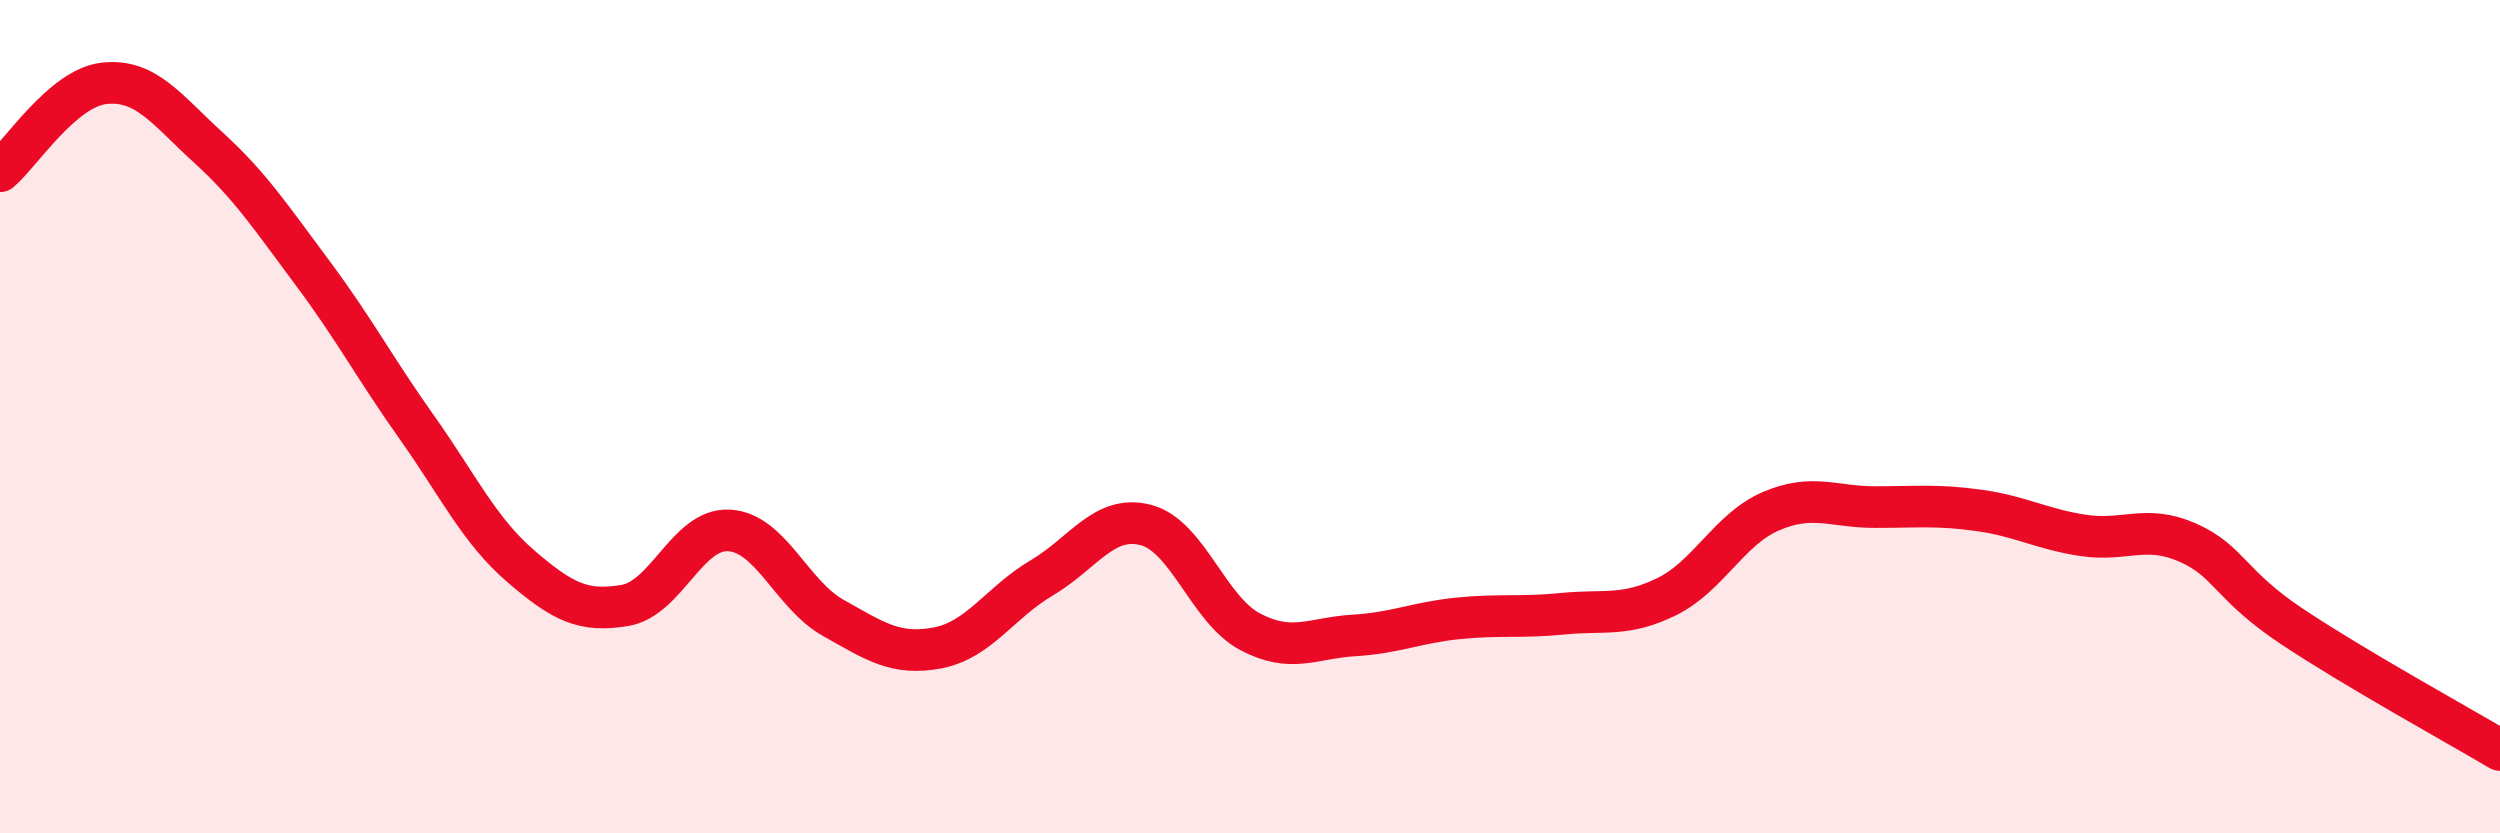
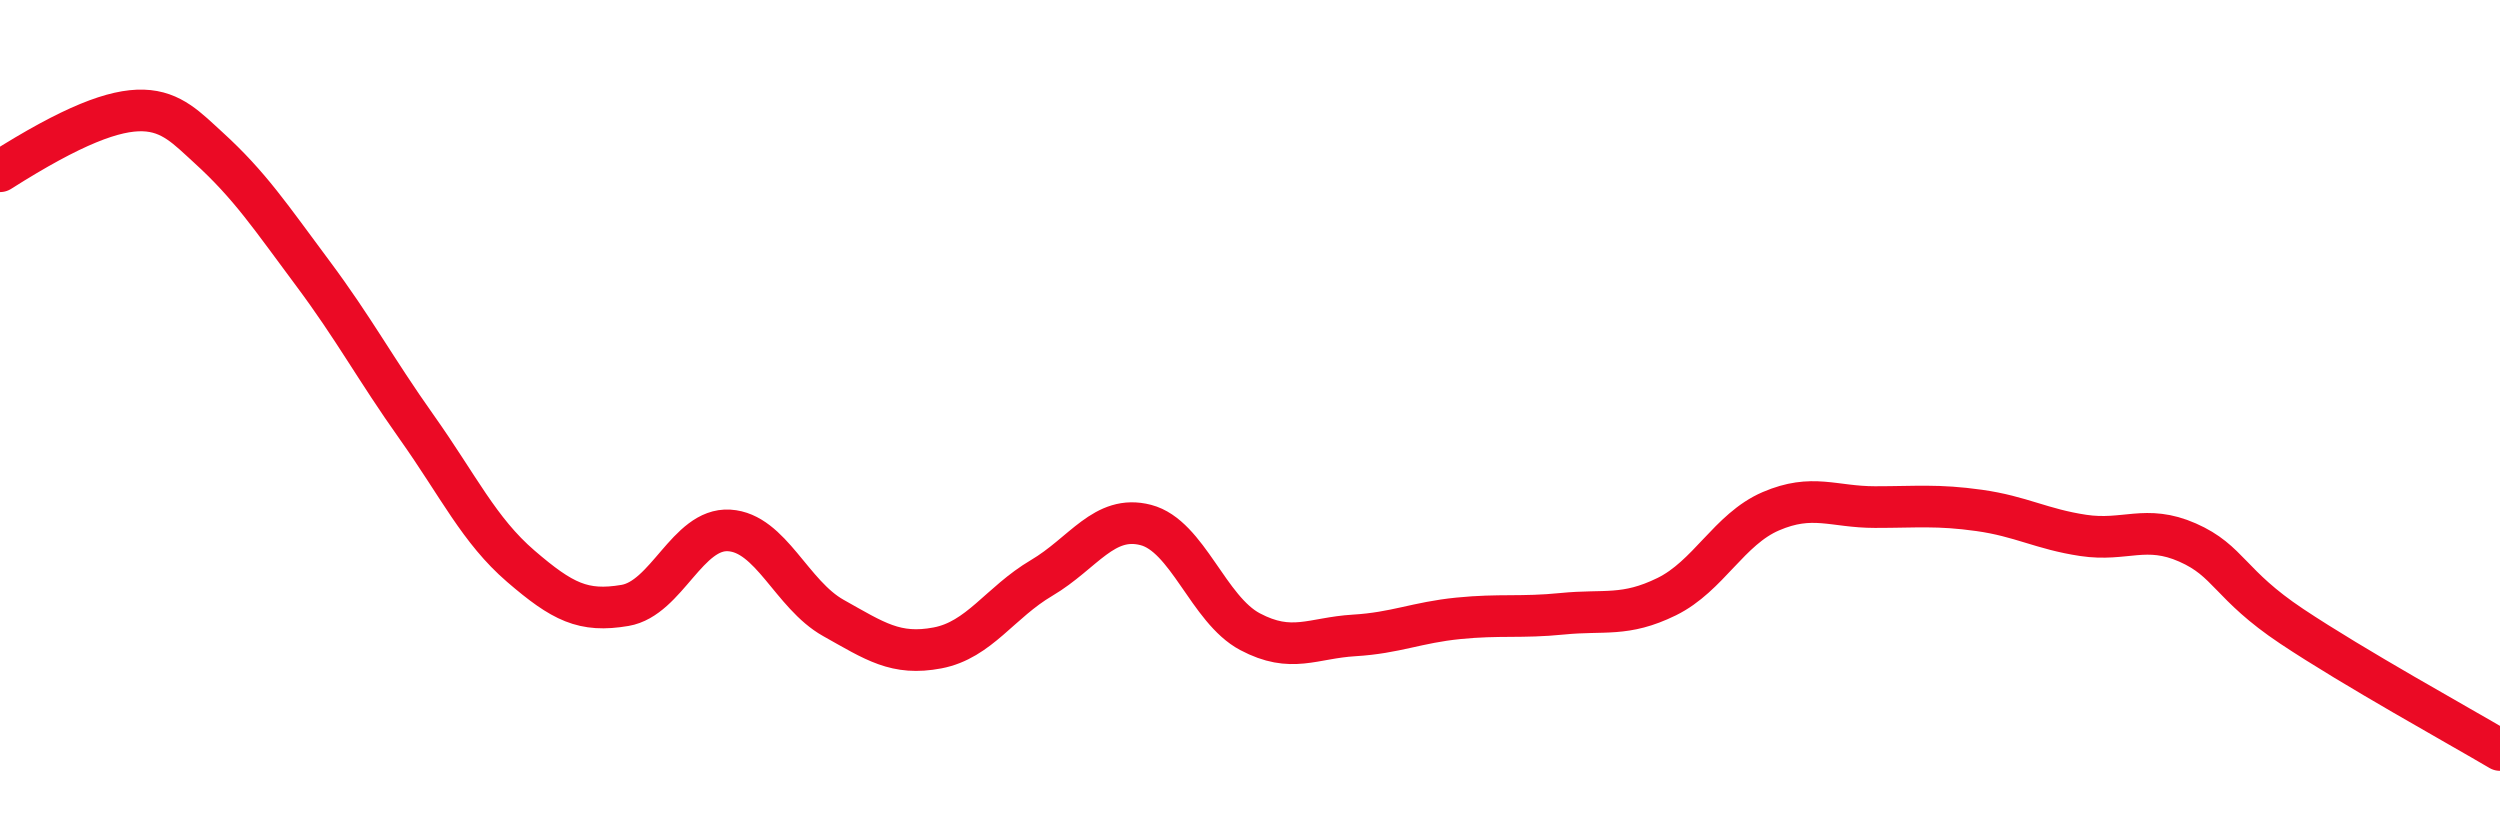
<svg xmlns="http://www.w3.org/2000/svg" width="60" height="20" viewBox="0 0 60 20">
-   <path d="M 0,4.11 C 0.5,3.69 1.5,2.11 2.5,2 C 3.5,1.89 4,2.63 5,3.54 C 6,4.45 6.5,5.21 7.5,6.55 C 8.5,7.89 9,8.84 10,10.25 C 11,11.66 11.5,12.73 12.5,13.59 C 13.5,14.45 14,14.7 15,14.53 C 16,14.36 16.5,12.67 17.5,12.73 C 18.5,12.79 19,14.27 20,14.83 C 21,15.39 21.5,15.74 22.5,15.55 C 23.5,15.36 24,14.46 25,13.87 C 26,13.28 26.5,12.34 27.5,12.6 C 28.5,12.86 29,14.63 30,15.16 C 31,15.69 31.5,15.31 32.5,15.25 C 33.5,15.19 34,14.94 35,14.84 C 36,14.74 36.5,14.83 37.5,14.73 C 38.5,14.63 39,14.81 40,14.32 C 41,13.83 41.5,12.7 42.5,12.27 C 43.5,11.84 44,12.17 45,12.17 C 46,12.17 46.5,12.11 47.5,12.25 C 48.5,12.39 49,12.7 50,12.85 C 51,13 51.5,12.58 52.5,13.02 C 53.5,13.46 53.5,14.03 55,15.03 C 56.5,16.03 59,17.41 60,18L60 20L0 20Z" fill="#EB0A25" opacity="0.1" stroke-linecap="round" stroke-linejoin="round" />
-   <path d="M 0,4.11 C 0.5,3.69 1.5,2.11 2.5,2 C 3.5,1.89 4,2.63 5,3.54 C 6,4.45 6.5,5.21 7.5,6.55 C 8.5,7.89 9,8.84 10,10.25 C 11,11.66 11.5,12.73 12.5,13.59 C 13.5,14.45 14,14.7 15,14.53 C 16,14.36 16.5,12.67 17.5,12.73 C 18.5,12.79 19,14.27 20,14.83 C 21,15.39 21.5,15.74 22.5,15.55 C 23.5,15.36 24,14.46 25,13.87 C 26,13.28 26.5,12.34 27.5,12.6 C 28.5,12.86 29,14.63 30,15.16 C 31,15.69 31.5,15.31 32.5,15.25 C 33.5,15.19 34,14.94 35,14.84 C 36,14.74 36.5,14.83 37.5,14.73 C 38.5,14.63 39,14.81 40,14.32 C 41,13.83 41.5,12.7 42.5,12.27 C 43.5,11.84 44,12.17 45,12.17 C 46,12.17 46.5,12.11 47.5,12.25 C 48.5,12.39 49,12.7 50,12.85 C 51,13 51.5,12.58 52.5,13.02 C 53.5,13.46 53.5,14.03 55,15.03 C 56.5,16.03 59,17.41 60,18" stroke="#EB0A25" stroke-width="1" fill="none" stroke-linecap="round" stroke-linejoin="round" />
+   <path d="M 0,4.11 C 3.5,1.89 4,2.63 5,3.54 C 6,4.45 6.5,5.21 7.5,6.55 C 8.5,7.89 9,8.84 10,10.25 C 11,11.66 11.5,12.73 12.5,13.59 C 13.5,14.45 14,14.7 15,14.53 C 16,14.36 16.5,12.67 17.5,12.73 C 18.5,12.79 19,14.27 20,14.83 C 21,15.39 21.5,15.74 22.5,15.55 C 23.5,15.36 24,14.46 25,13.87 C 26,13.28 26.5,12.34 27.5,12.6 C 28.5,12.86 29,14.63 30,15.16 C 31,15.69 31.5,15.31 32.5,15.25 C 33.5,15.19 34,14.94 35,14.84 C 36,14.74 36.5,14.83 37.5,14.73 C 38.5,14.63 39,14.81 40,14.32 C 41,13.83 41.5,12.7 42.5,12.27 C 43.5,11.84 44,12.17 45,12.17 C 46,12.17 46.5,12.11 47.5,12.25 C 48.5,12.39 49,12.7 50,12.85 C 51,13 51.5,12.58 52.5,13.02 C 53.5,13.46 53.5,14.03 55,15.03 C 56.5,16.03 59,17.41 60,18" stroke="#EB0A25" stroke-width="1" fill="none" stroke-linecap="round" stroke-linejoin="round" />
</svg>